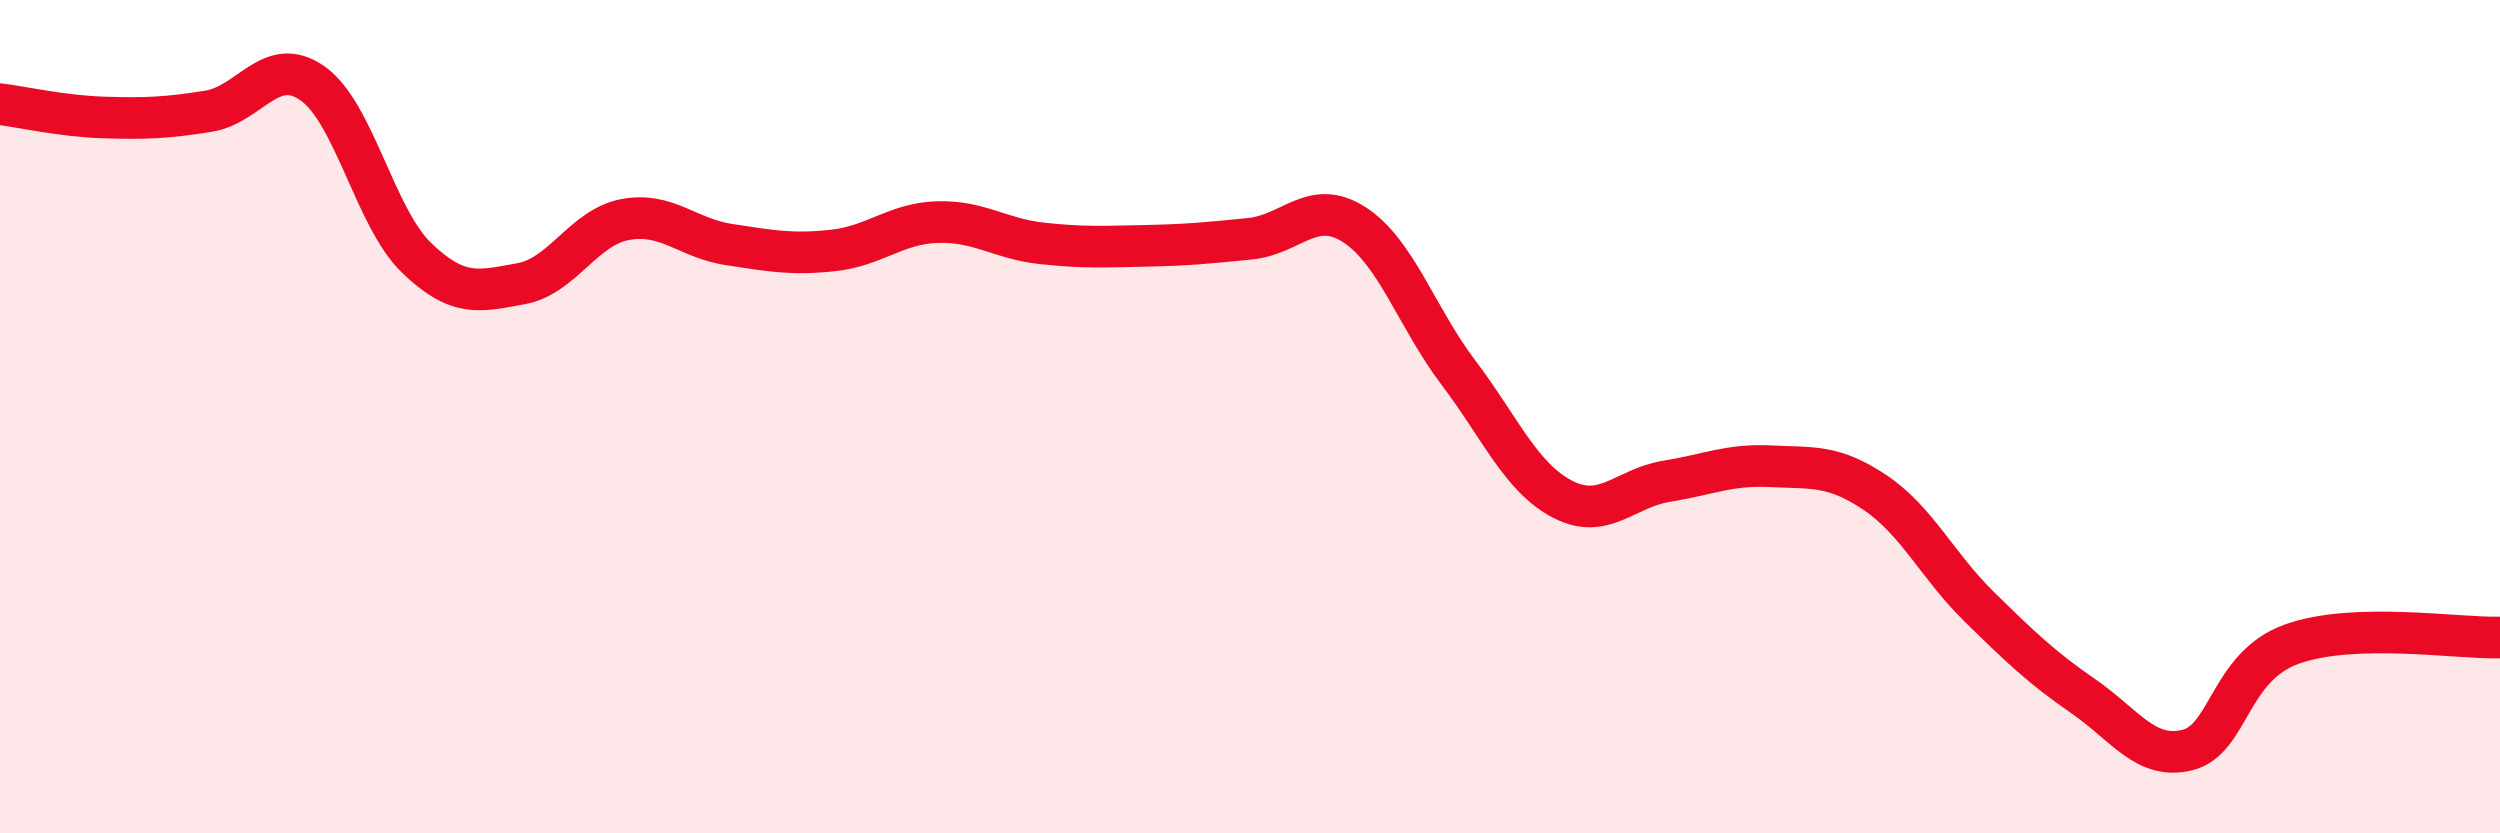
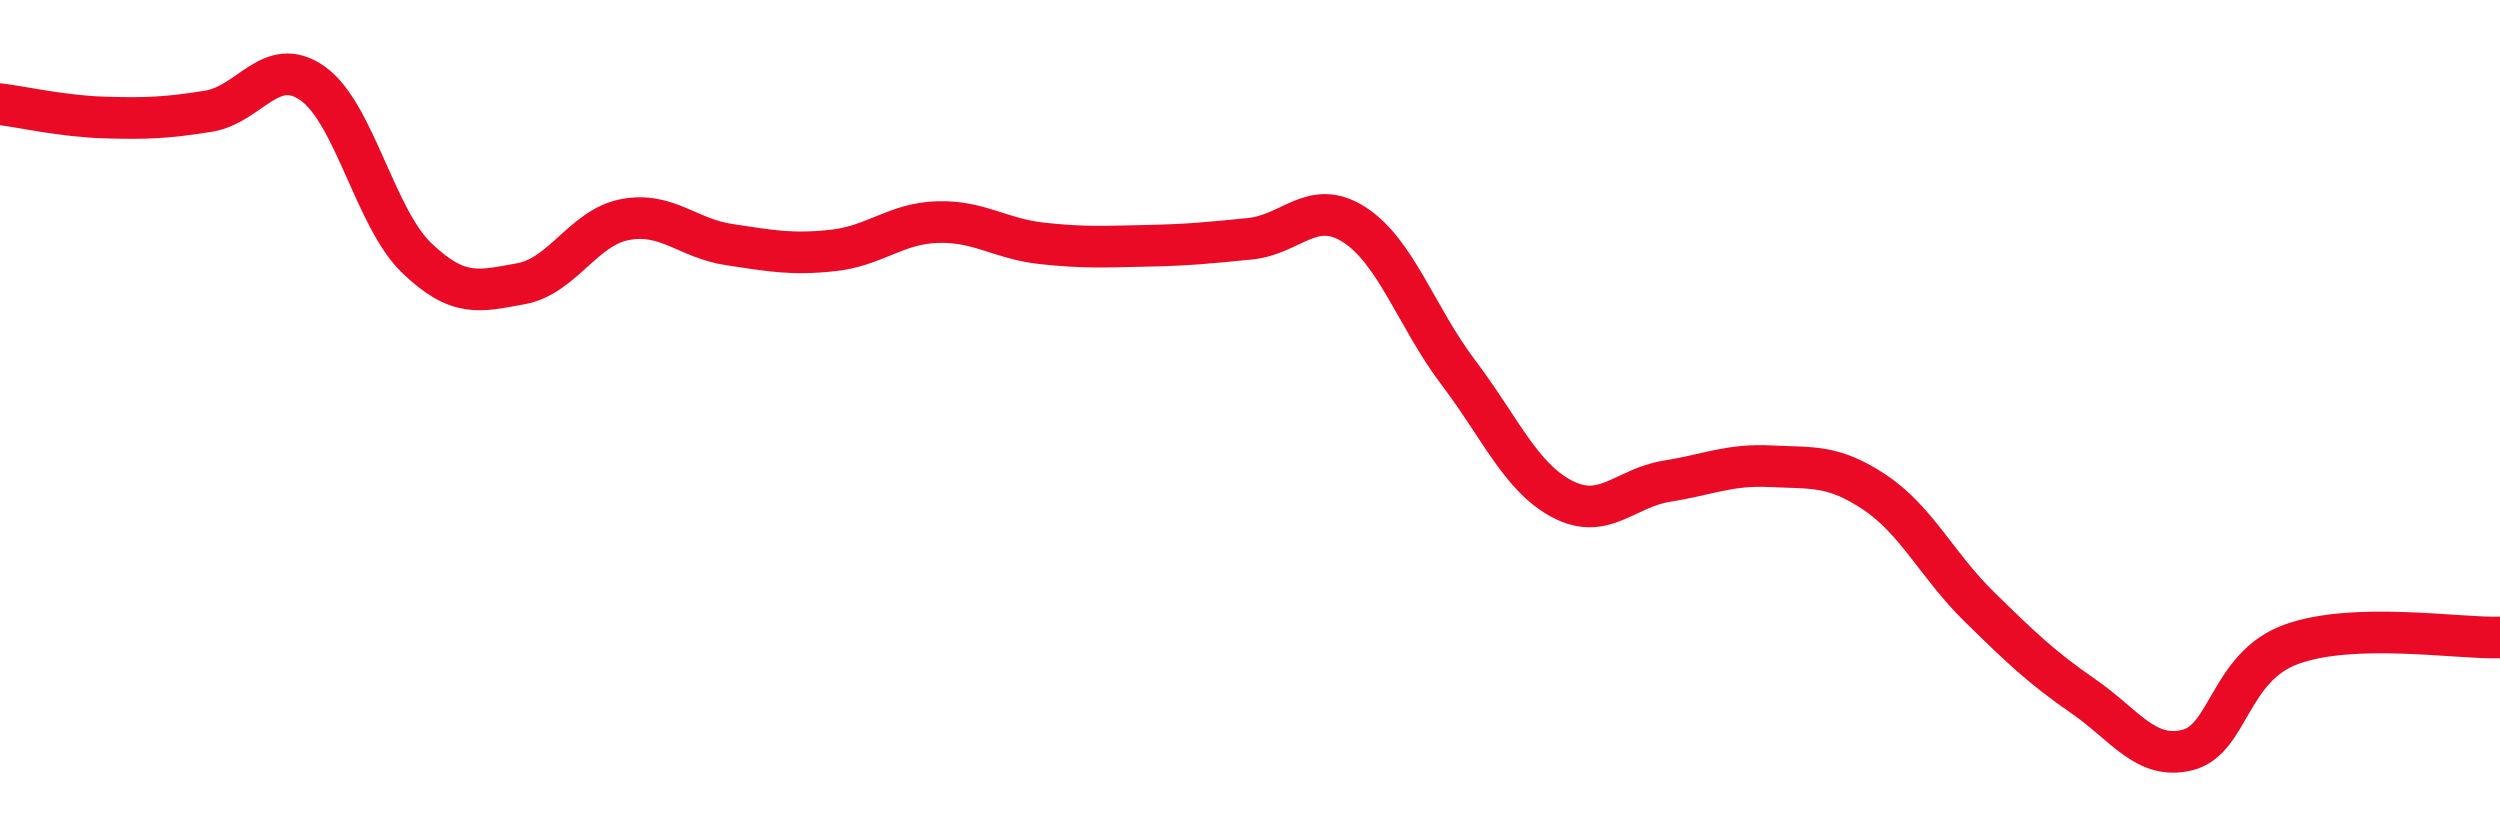
<svg xmlns="http://www.w3.org/2000/svg" width="60" height="20" viewBox="0 0 60 20">
-   <path d="M 0,2.5 C 0.5,2.56 1.5,2.79 2.5,2.82 C 3.5,2.85 4,2.83 5,2.67 C 6,2.51 6.5,1.3 7.5,2 C 8.5,2.7 9,5.23 10,6.19 C 11,7.15 11.5,6.99 12.5,6.81 C 13.5,6.63 14,5.46 15,5.27 C 16,5.08 16.5,5.72 17.5,5.87 C 18.5,6.02 19,6.12 20,6.01 C 21,5.9 21.5,5.36 22.5,5.33 C 23.5,5.3 24,5.73 25,5.84 C 26,5.95 26.5,5.92 27.5,5.9 C 28.5,5.88 29,5.83 30,5.73 C 31,5.63 31.5,4.75 32.5,5.39 C 33.5,6.03 34,7.62 35,8.94 C 36,10.26 36.5,11.46 37.5,11.98 C 38.5,12.5 39,11.71 40,11.55 C 41,11.39 41.5,11.14 42.5,11.19 C 43.5,11.24 44,11.15 45,11.82 C 46,12.49 46.5,13.58 47.5,14.56 C 48.5,15.54 49,16.02 50,16.71 C 51,17.4 51.5,18.25 52.5,18 C 53.5,17.75 53.5,16 55,15.46 C 56.5,14.92 59,15.33 60,15.3L60 20L0 20Z" fill="#EB0A25" opacity="0.1" stroke-linecap="round" stroke-linejoin="round" />
  <path d="M 0,2.5 C 0.5,2.56 1.5,2.79 2.5,2.82 C 3.5,2.85 4,2.83 5,2.67 C 6,2.51 6.5,1.3 7.5,2 C 8.5,2.7 9,5.23 10,6.19 C 11,7.15 11.5,6.99 12.5,6.81 C 13.5,6.63 14,5.46 15,5.27 C 16,5.08 16.5,5.72 17.5,5.87 C 18.5,6.02 19,6.12 20,6.01 C 21,5.9 21.5,5.36 22.5,5.33 C 23.5,5.3 24,5.73 25,5.84 C 26,5.95 26.5,5.92 27.5,5.9 C 28.5,5.88 29,5.83 30,5.73 C 31,5.63 31.5,4.75 32.5,5.39 C 33.5,6.03 34,7.62 35,8.94 C 36,10.26 36.5,11.46 37.5,11.98 C 38.5,12.5 39,11.71 40,11.55 C 41,11.39 41.5,11.14 42.5,11.19 C 43.5,11.24 44,11.15 45,11.82 C 46,12.49 46.5,13.58 47.5,14.56 C 48.5,15.54 49,16.02 50,16.71 C 51,17.4 51.5,18.25 52.5,18 C 53.5,17.75 53.5,16 55,15.46 C 56.5,14.92 59,15.33 60,15.3" stroke="#EB0A25" stroke-width="1" fill="none" stroke-linecap="round" stroke-linejoin="round" />
</svg>